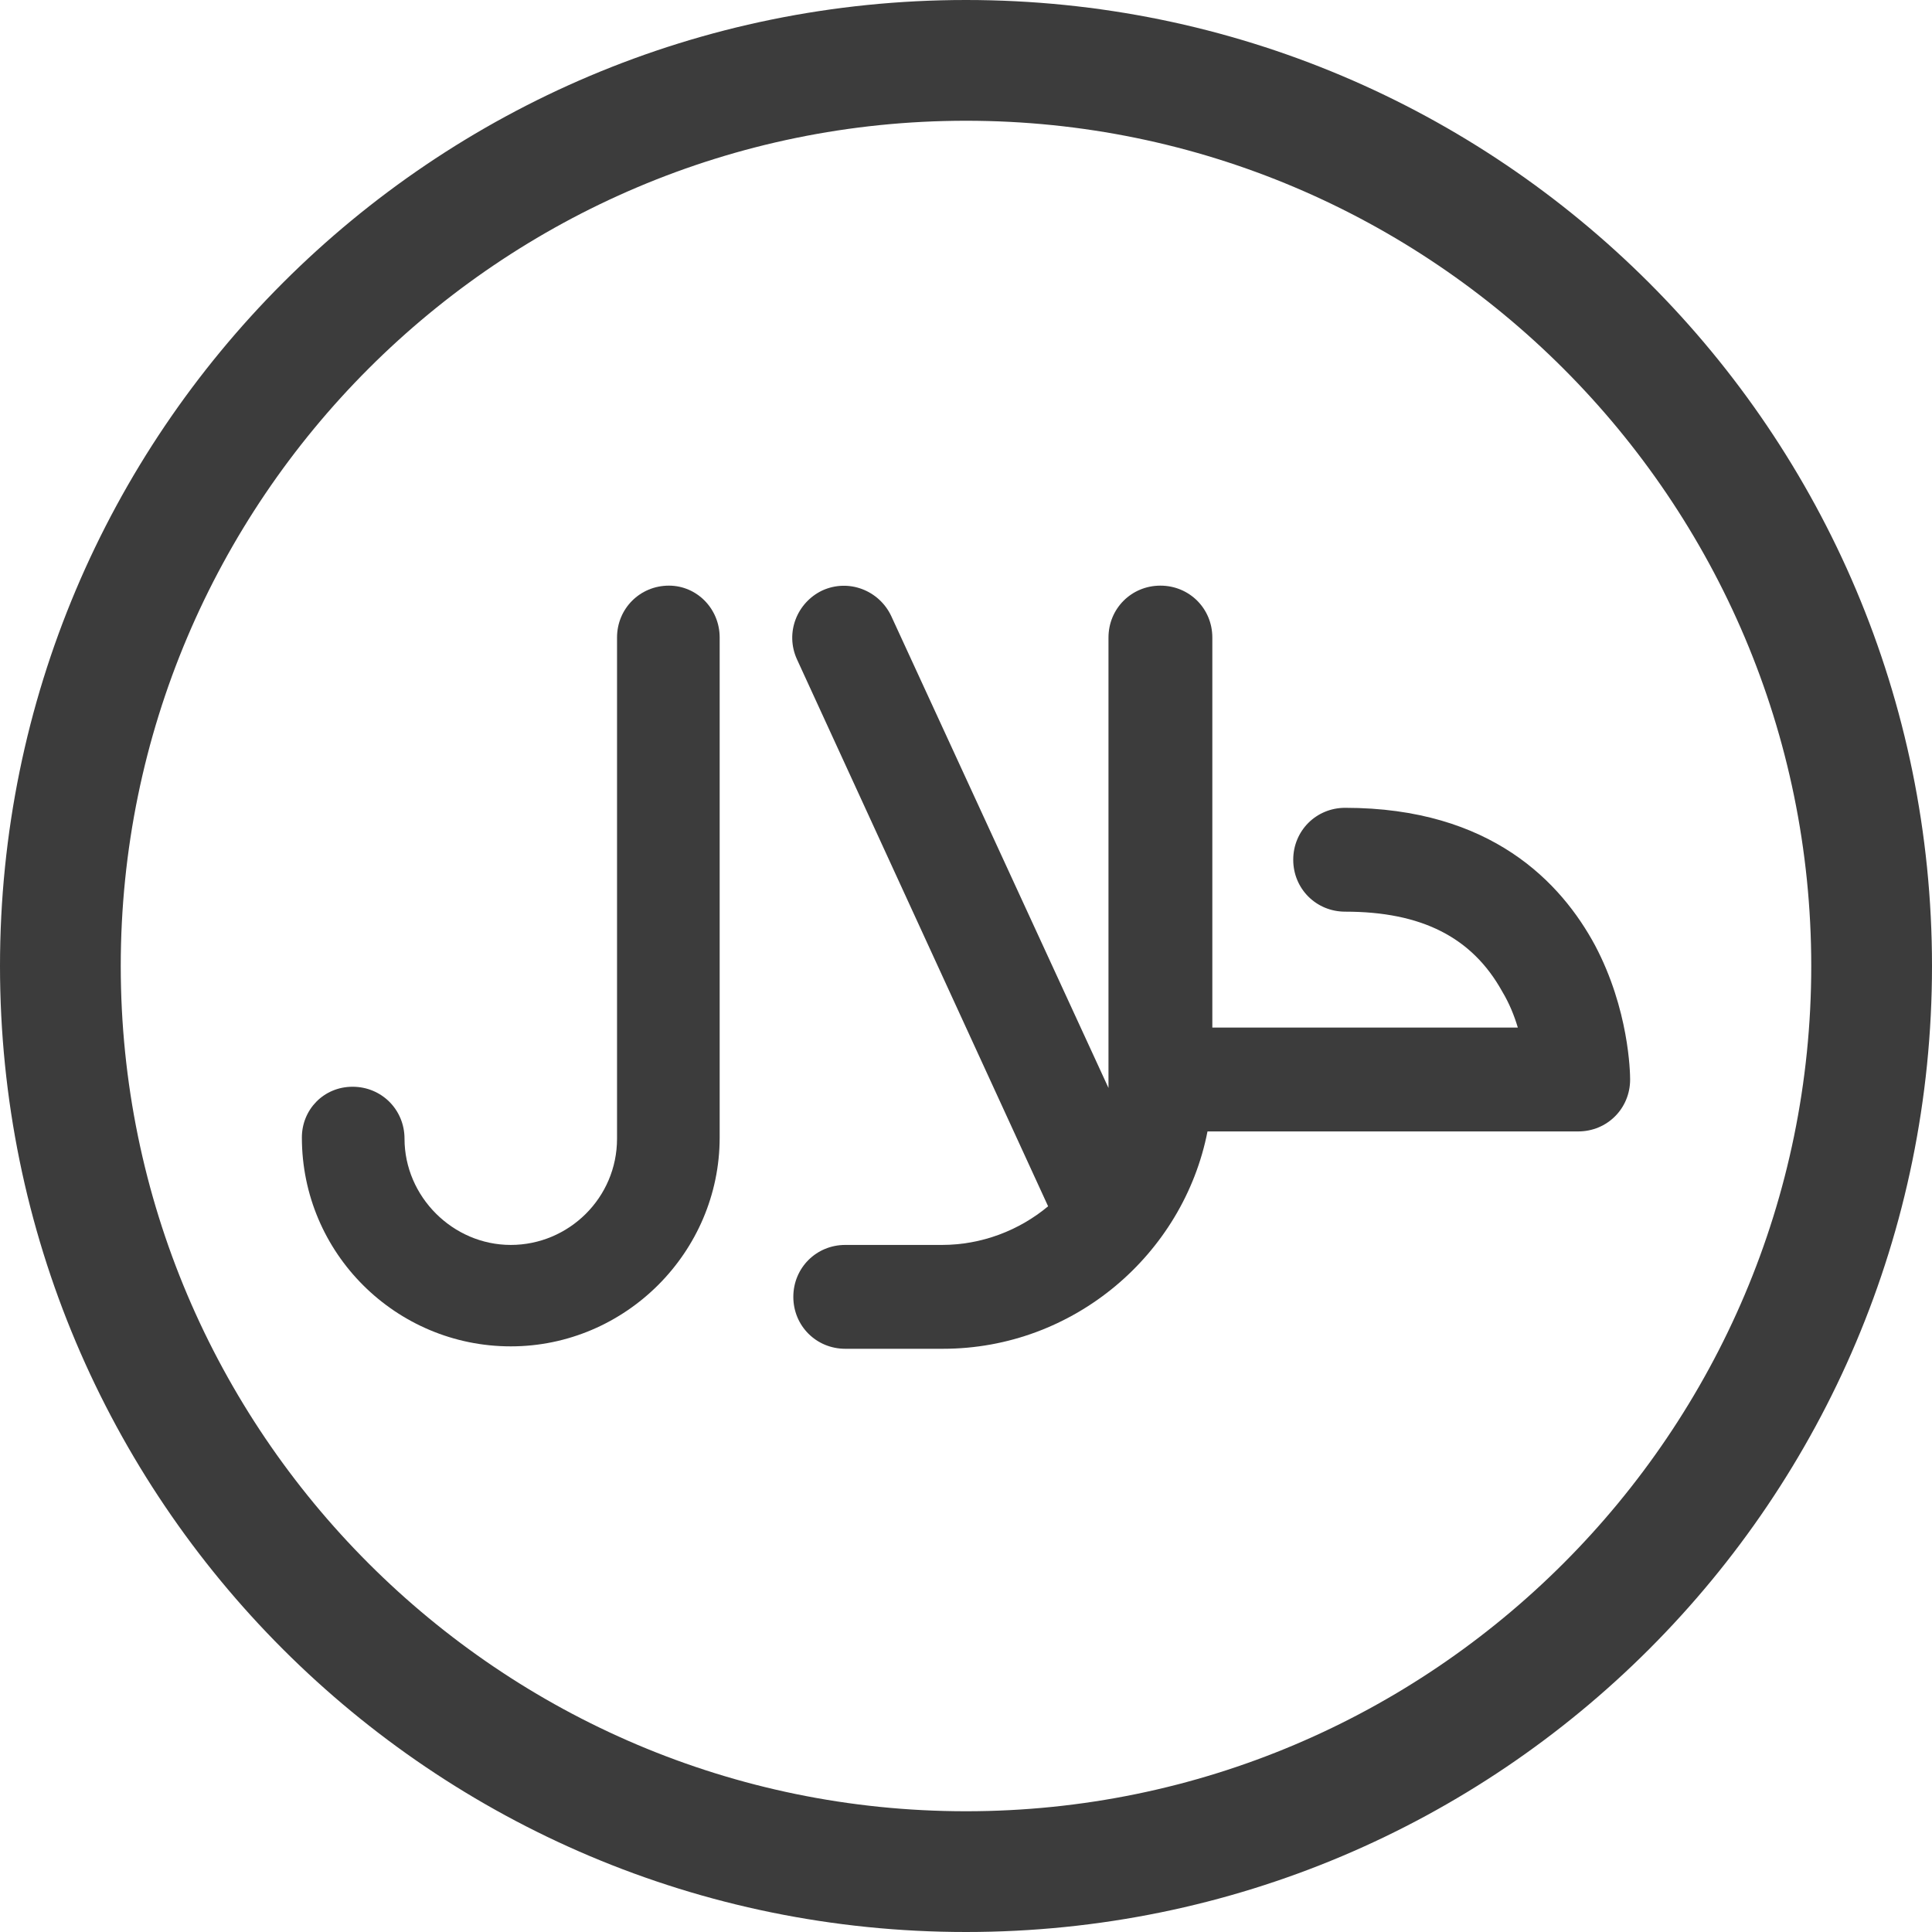
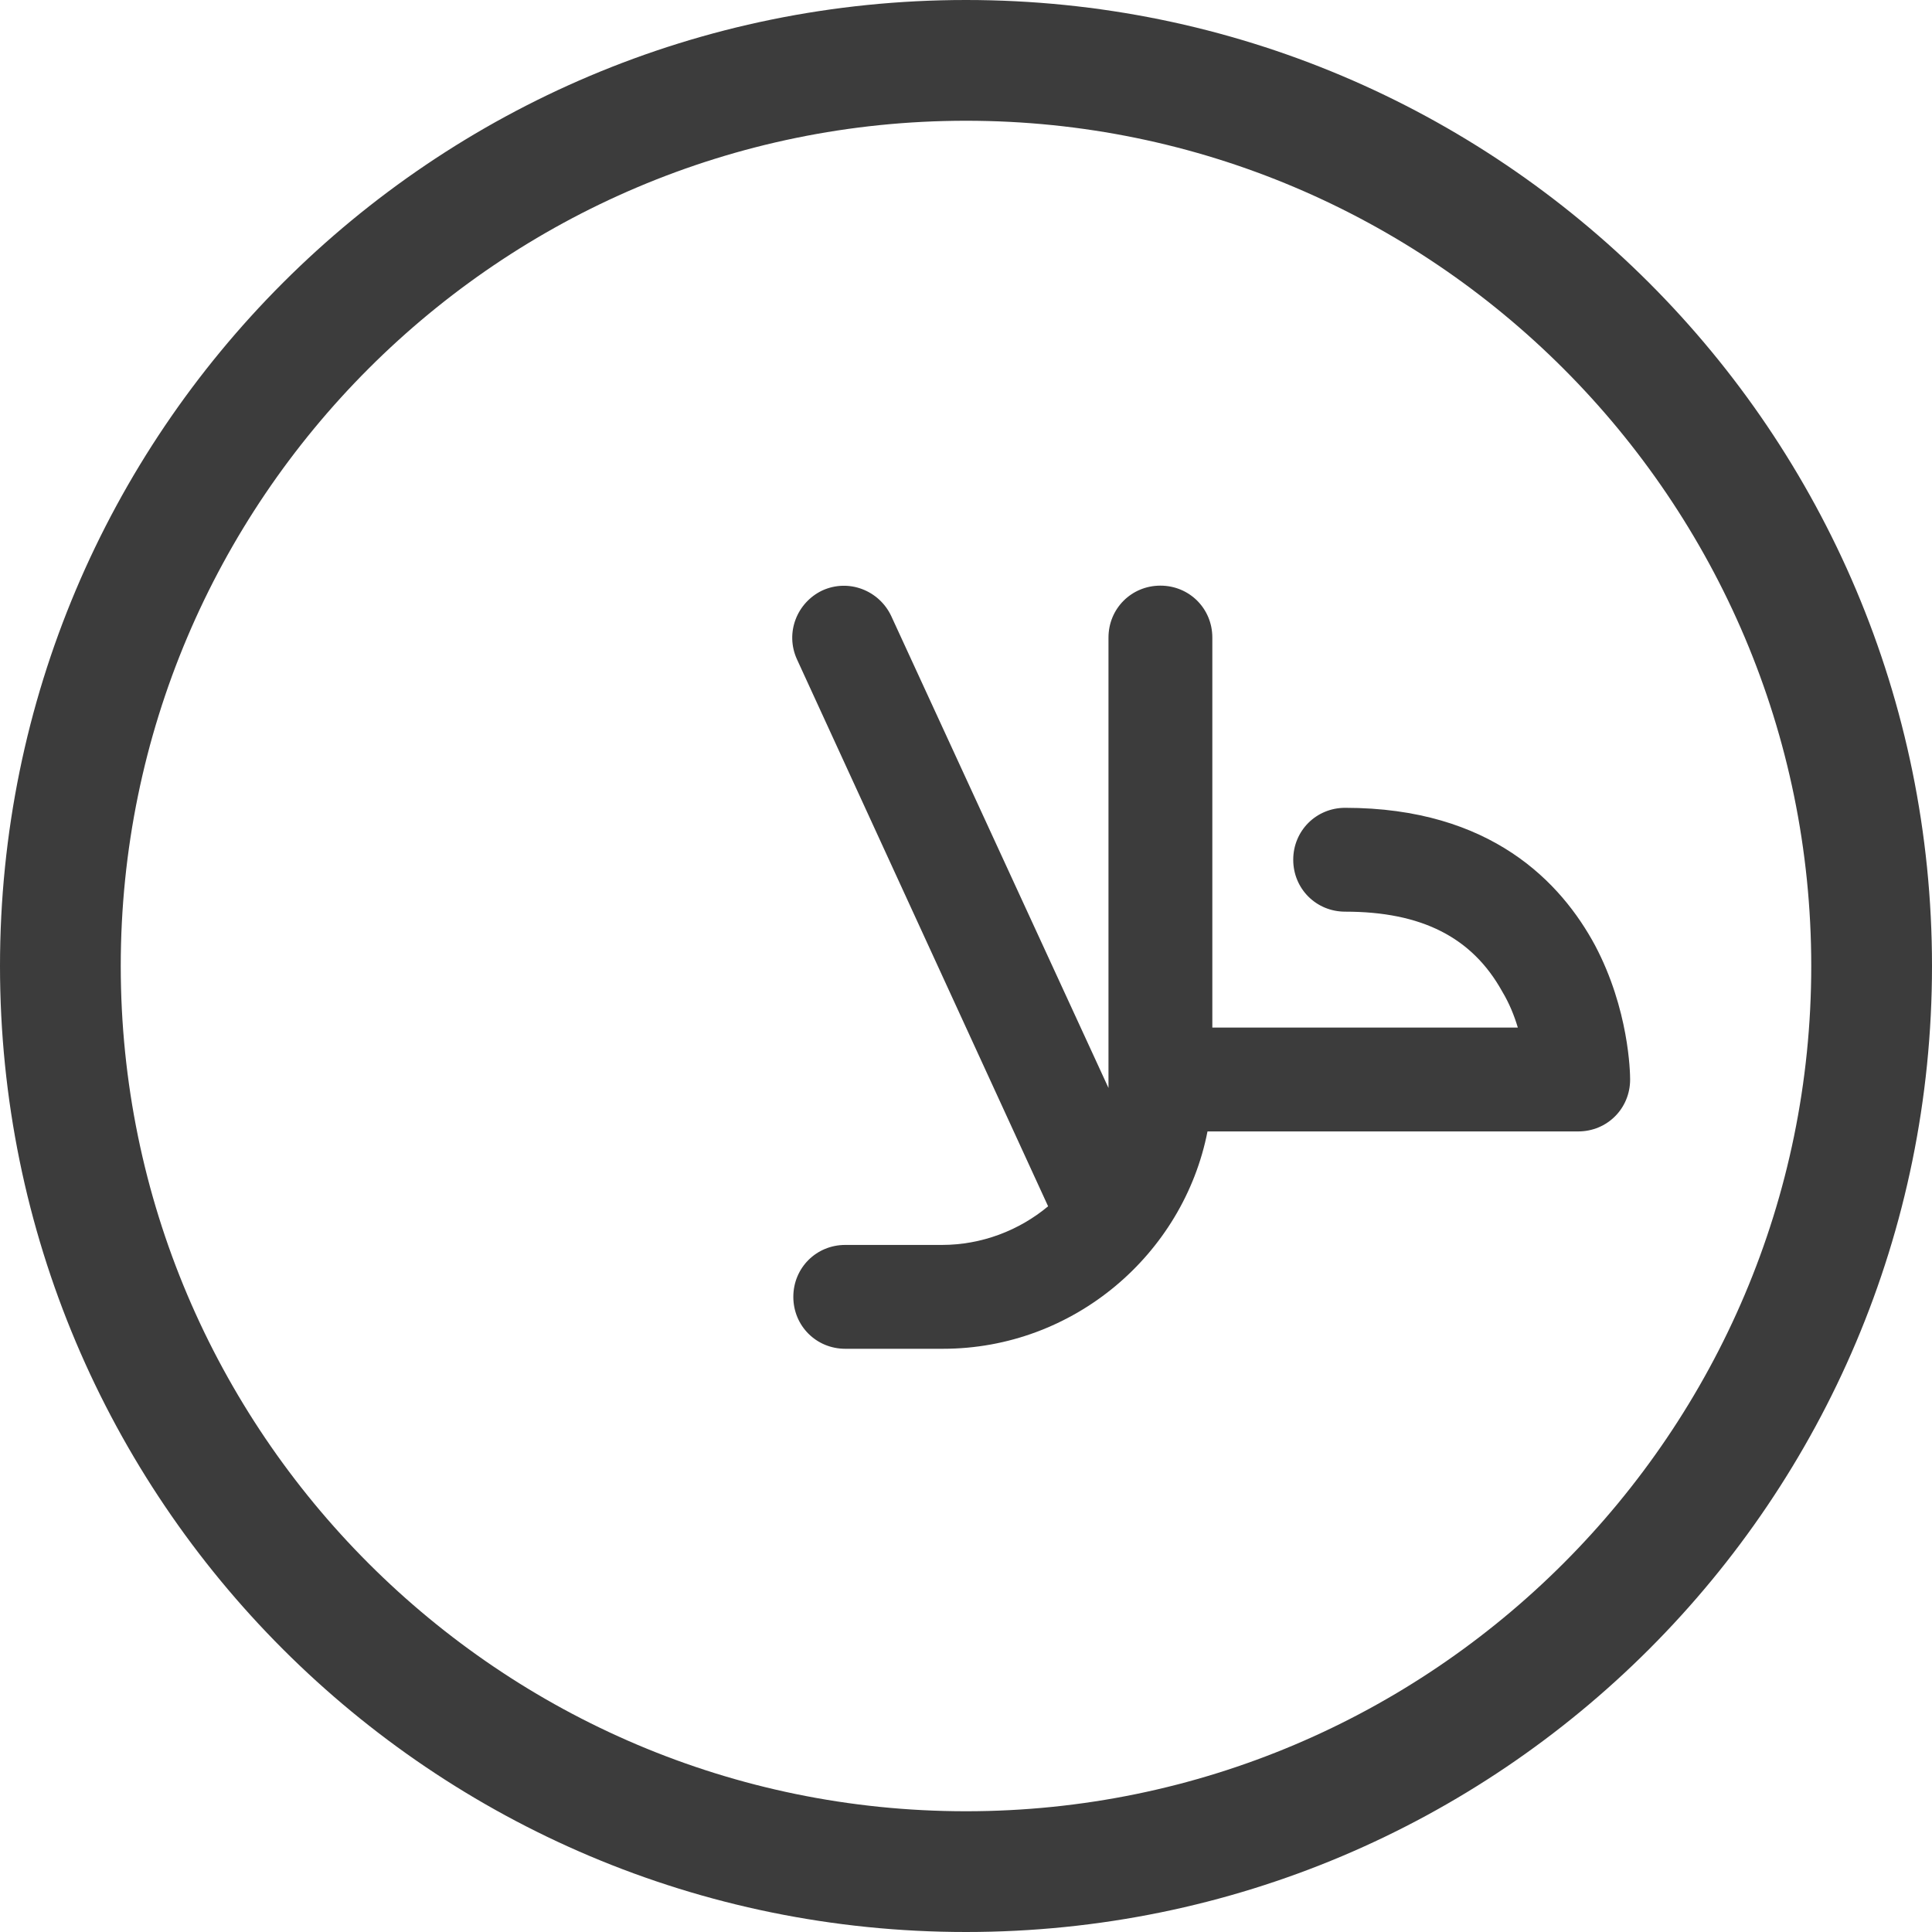
<svg xmlns="http://www.w3.org/2000/svg" version="1.1" id="Ebene_1" x="0px" y="0px" viewBox="0 0 160 160" style="enable-background:new 0 0 160 160;" xml:space="preserve">
  <style type="text/css">
	.st0{fill:#3C3C3C;}
</style>
  <path class="st0" d="M80,10c38.6,0,70,31.4,70,70s-31.4,70-70,70s-70-31.4-70-70S41.4,10,80,10 M80,0C35.8,0,0,35.8,0,80  c0,44.2,35.8,80,80,80c44.2,0,80-35.8,80-80C160,35.8,124.2,0,80,0L80,0z" />
  <g id="XMLID_318_">
    <path id="XMLID_338_" class="st0" d="M111.4,66.9c-2.4,0-4.3,1.9-4.3,4.3s1.9,4.3,4.3,4.3c6.3,0,10.5,2.1,13,6.6c0.6,1,1,2,1.3,3   h-25.3V52.8c0-2.4-1.9-4.3-4.3-4.3c-2.4,0-4.3,1.9-4.3,4.3v36.5v0.8l-18-39.1c-1-2.1-3.5-3.1-5.7-2.1c-2.1,1-3.1,3.5-2.1,5.7   l20.8,45.3c-2.4,2-5.5,3.2-8.8,3.2H70c-2.4,0-4.3,1.9-4.3,4.3c0,2.4,1.9,4.3,4.3,4.3h8.1c10.8,0,19.9-7.8,21.9-18h30.7   c2.4,0,4.3-1.9,4.3-4.3c0-0.6-0.1-5.8-2.9-11.1C129.3,73.1,123.5,66.9,111.4,66.9L111.4,66.9z" />
-     <path id="XMLID_340_" class="st0" d="M55.4,48.5c-2.4,0-4.3,1.9-4.3,4.3v41.5c0,4.9-4,8.8-8.8,8.8s-8.8-4-8.8-8.8   c0-2.4-1.9-4.3-4.3-4.3S25,91.9,25,94.2c0,9.6,7.8,17.3,17.3,17.3s17.3-7.8,17.3-17.3V52.8C59.6,50.4,57.7,48.5,55.4,48.5z" />
  </g>
</svg>